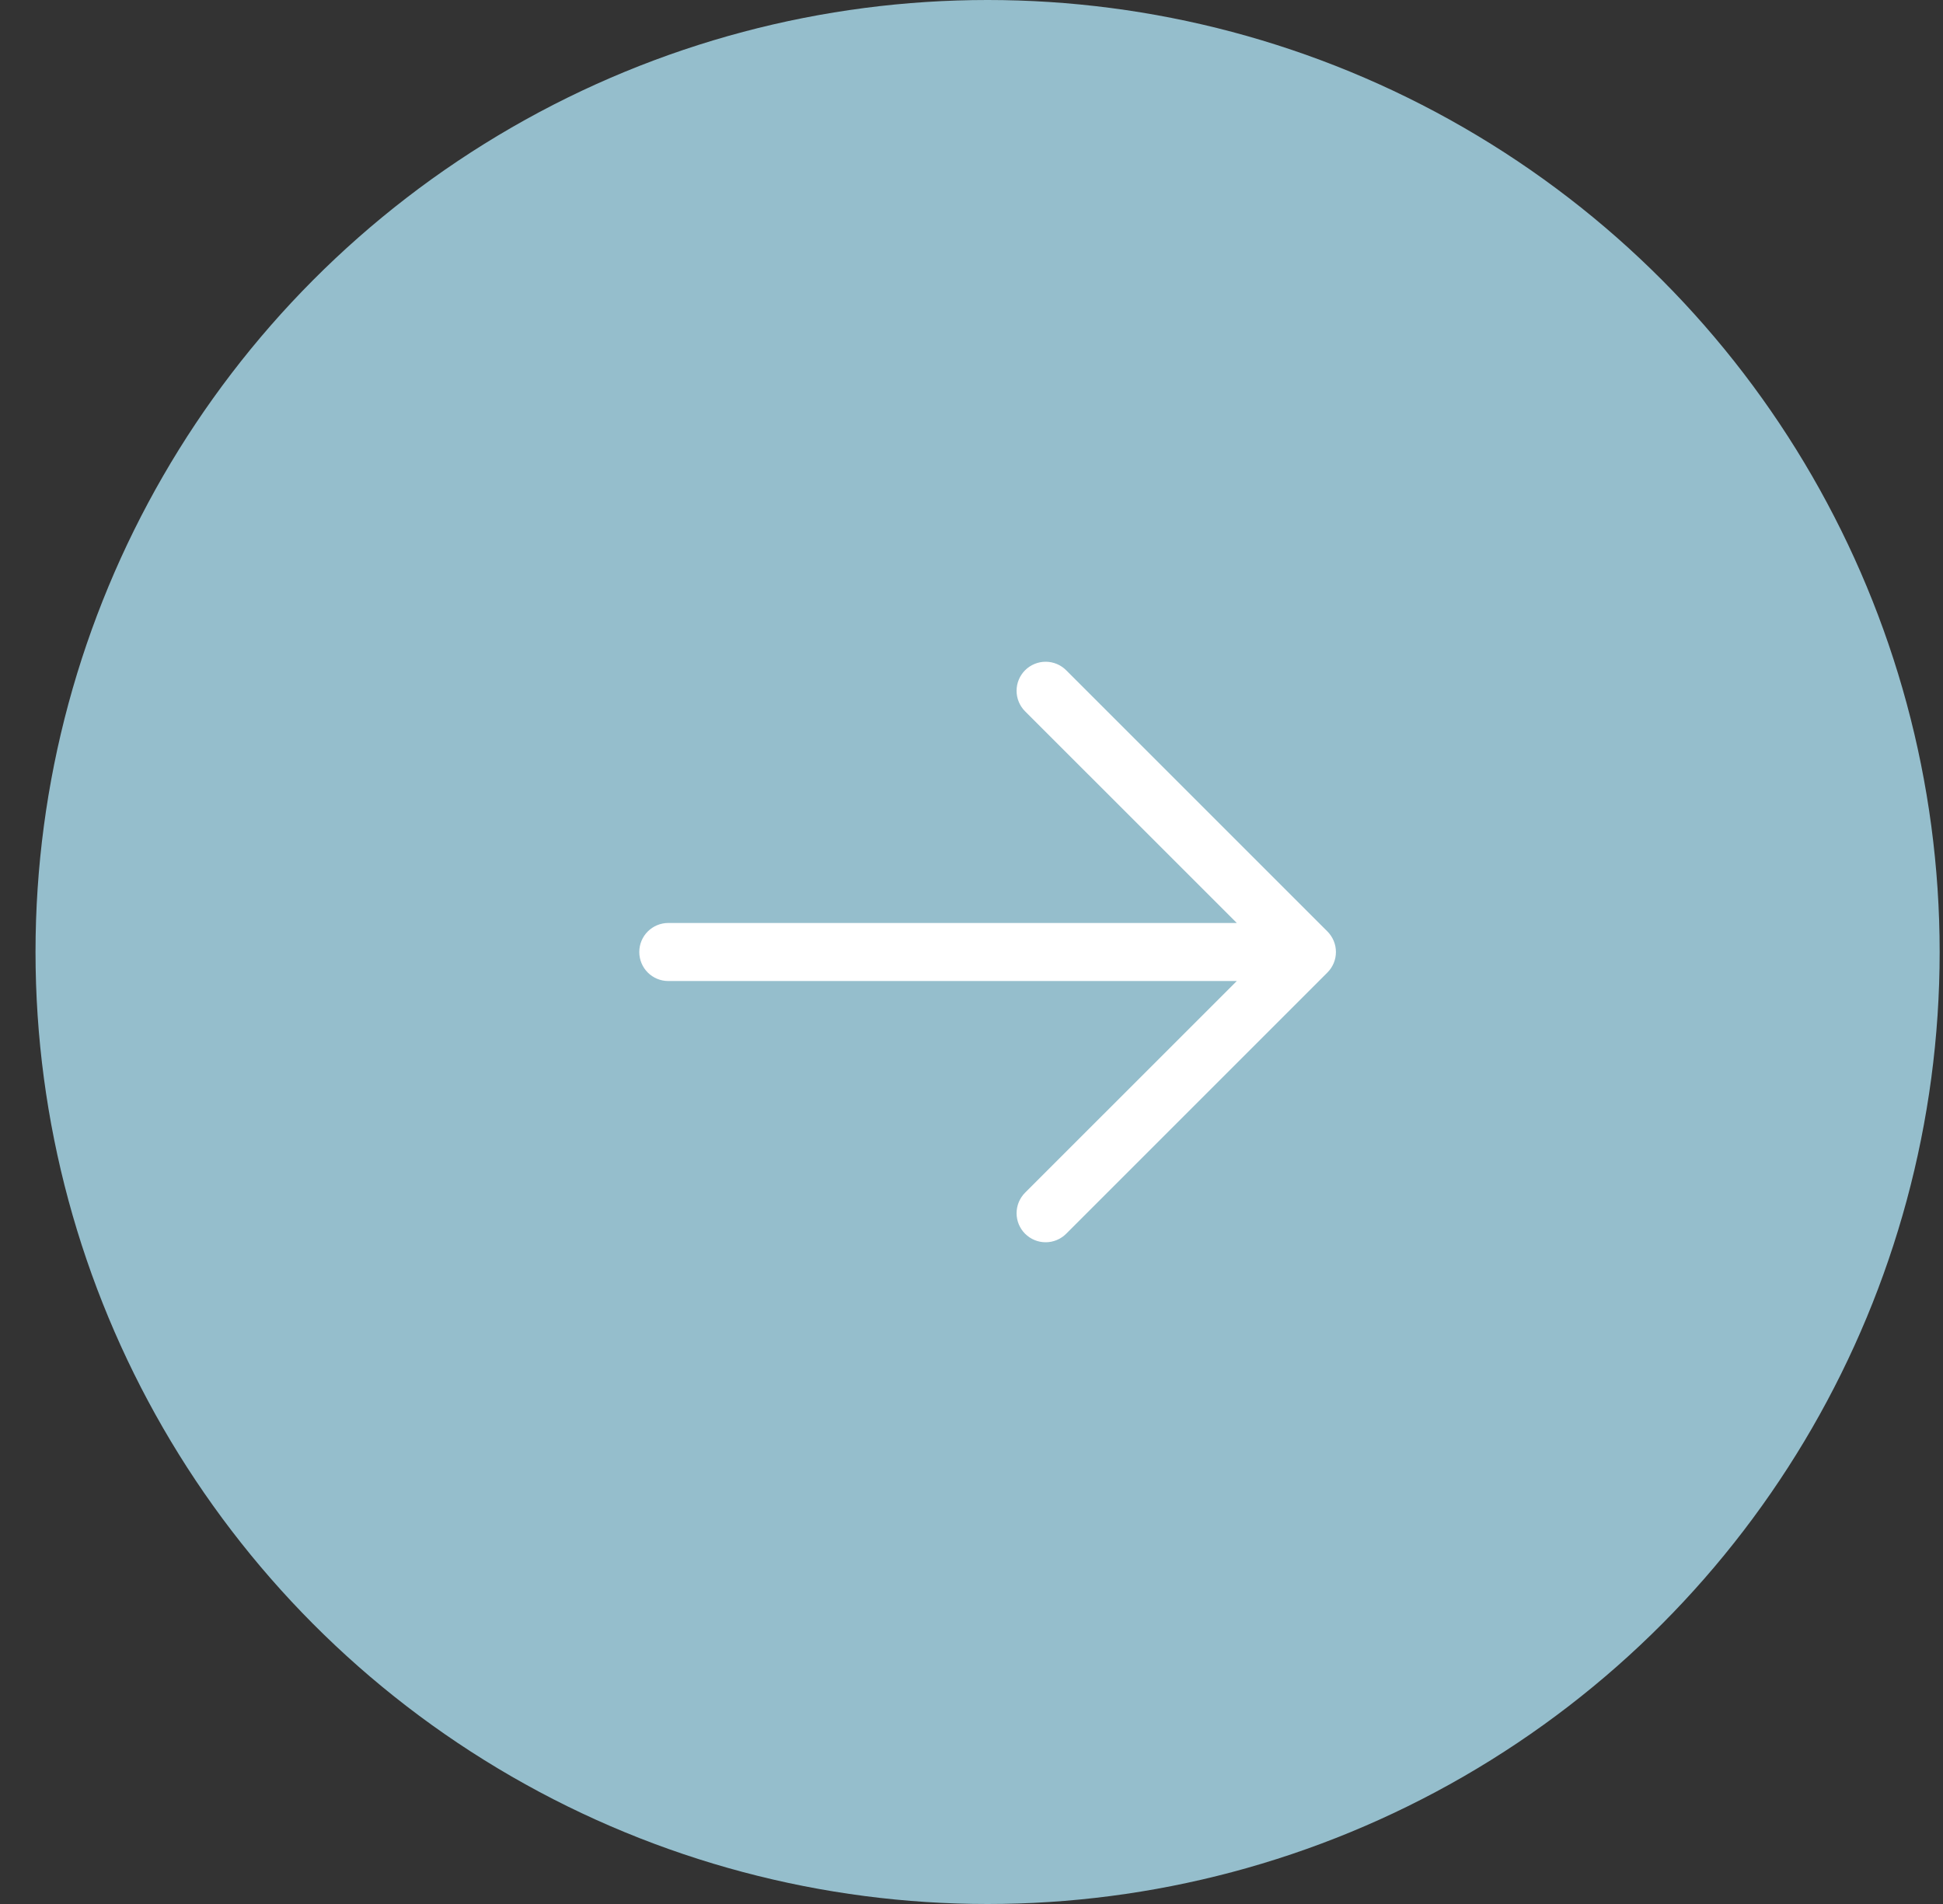
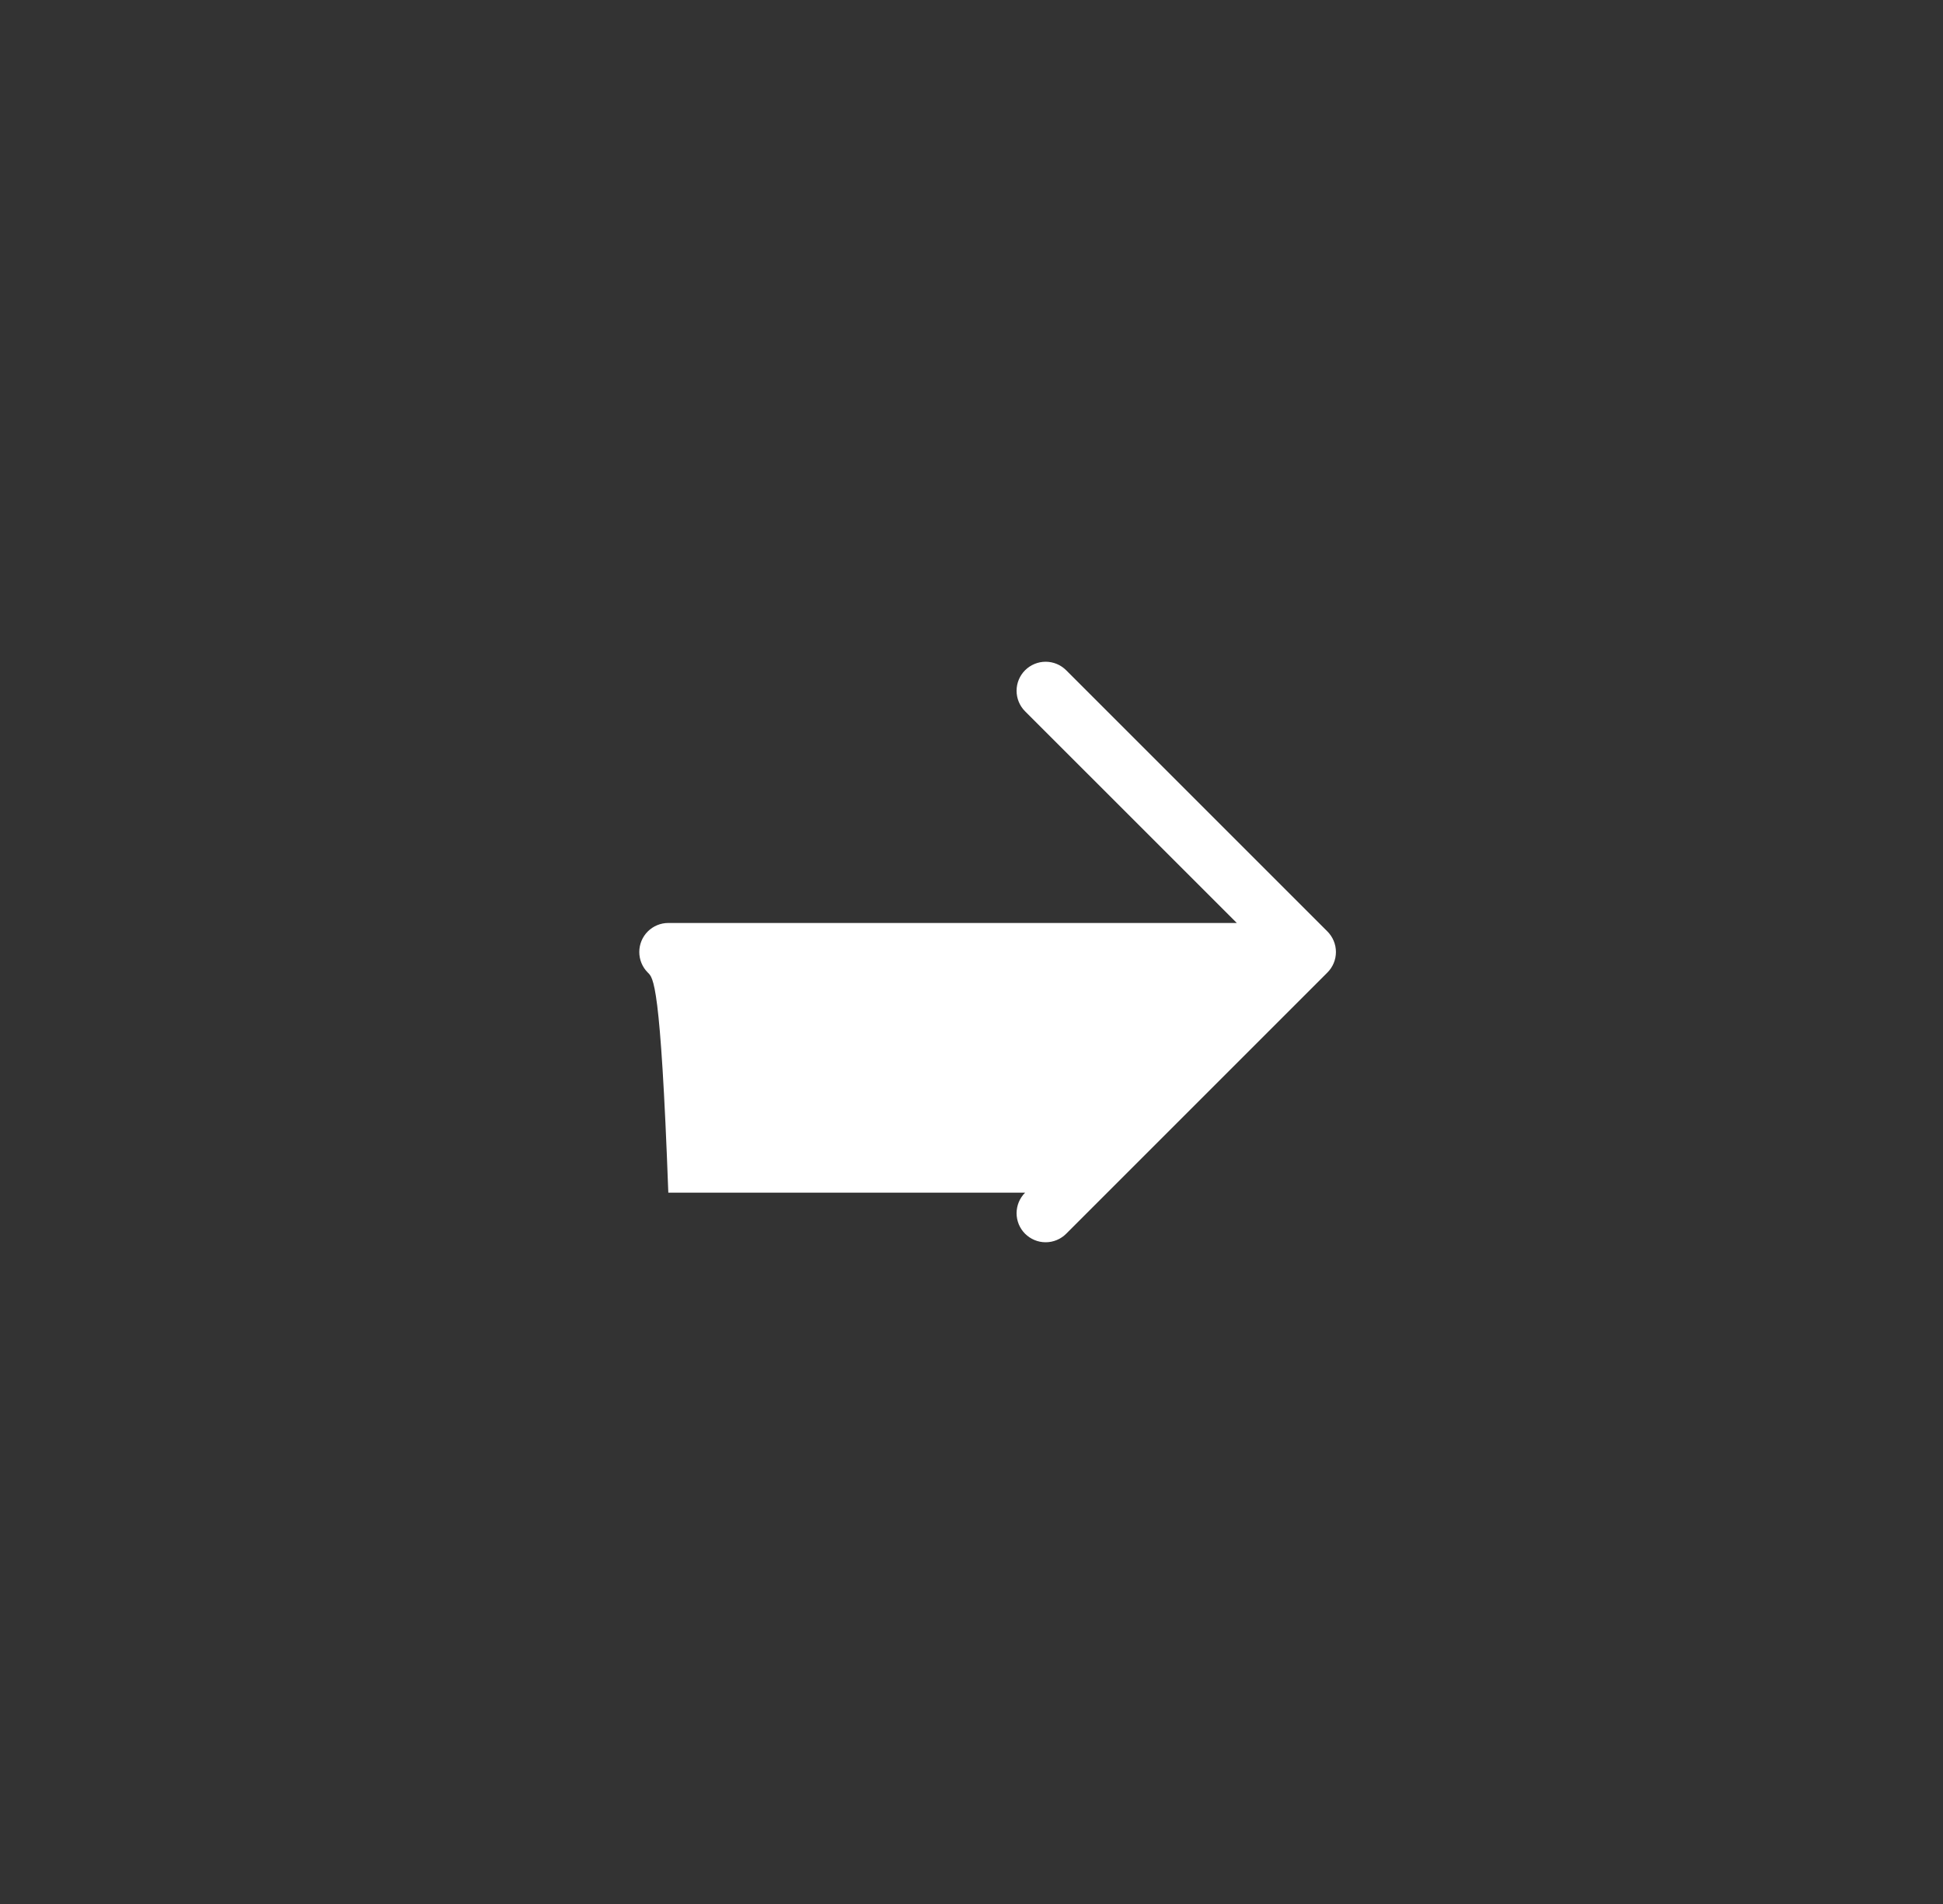
<svg xmlns="http://www.w3.org/2000/svg" width="50" height="49" viewBox="0 0 50 49" fill="none">
  <rect x="0" y="0" width="50" height="49" fill="#333333" stroke="none" />
-   <circle cx="25.414" cy="24.5" r="24.5" fill="#95BECC" />
-   <path d="M26.379 31.751C26.31 31.682 26.255 31.599 26.217 31.509C26.18 31.418 26.16 31.321 26.16 31.223C26.16 31.124 26.18 31.027 26.217 30.936C26.255 30.846 26.31 30.763 26.379 30.694L31.827 25.247H17.198C16.999 25.247 16.809 25.168 16.669 25.028C16.529 24.888 16.451 24.698 16.451 24.5C16.451 24.302 16.529 24.112 16.669 23.972C16.809 23.832 16.999 23.753 17.198 23.753L31.827 23.753L26.379 18.306C26.239 18.166 26.16 17.976 26.16 17.777C26.16 17.579 26.239 17.389 26.379 17.249C26.52 17.109 26.71 17.03 26.908 17.03C27.106 17.03 27.296 17.109 27.436 17.249L34.159 23.971C34.228 24.041 34.283 24.123 34.321 24.214C34.359 24.305 34.378 24.402 34.378 24.5C34.378 24.598 34.359 24.695 34.321 24.786C34.283 24.877 34.228 24.959 34.159 25.028L27.436 31.751C27.367 31.82 27.285 31.875 27.194 31.913C27.103 31.951 27.006 31.97 26.908 31.97C26.81 31.97 26.712 31.951 26.622 31.913C26.531 31.875 26.449 31.82 26.379 31.751Z" fill="white" />
+   <path d="M26.379 31.751C26.31 31.682 26.255 31.599 26.217 31.509C26.18 31.418 26.16 31.321 26.16 31.223C26.16 31.124 26.18 31.027 26.217 30.936C26.255 30.846 26.31 30.763 26.379 30.694H17.198C16.999 25.247 16.809 25.168 16.669 25.028C16.529 24.888 16.451 24.698 16.451 24.5C16.451 24.302 16.529 24.112 16.669 23.972C16.809 23.832 16.999 23.753 17.198 23.753L31.827 23.753L26.379 18.306C26.239 18.166 26.16 17.976 26.16 17.777C26.16 17.579 26.239 17.389 26.379 17.249C26.52 17.109 26.71 17.03 26.908 17.03C27.106 17.03 27.296 17.109 27.436 17.249L34.159 23.971C34.228 24.041 34.283 24.123 34.321 24.214C34.359 24.305 34.378 24.402 34.378 24.5C34.378 24.598 34.359 24.695 34.321 24.786C34.283 24.877 34.228 24.959 34.159 25.028L27.436 31.751C27.367 31.82 27.285 31.875 27.194 31.913C27.103 31.951 27.006 31.97 26.908 31.97C26.81 31.97 26.712 31.951 26.622 31.913C26.531 31.875 26.449 31.82 26.379 31.751Z" fill="white" />
</svg>